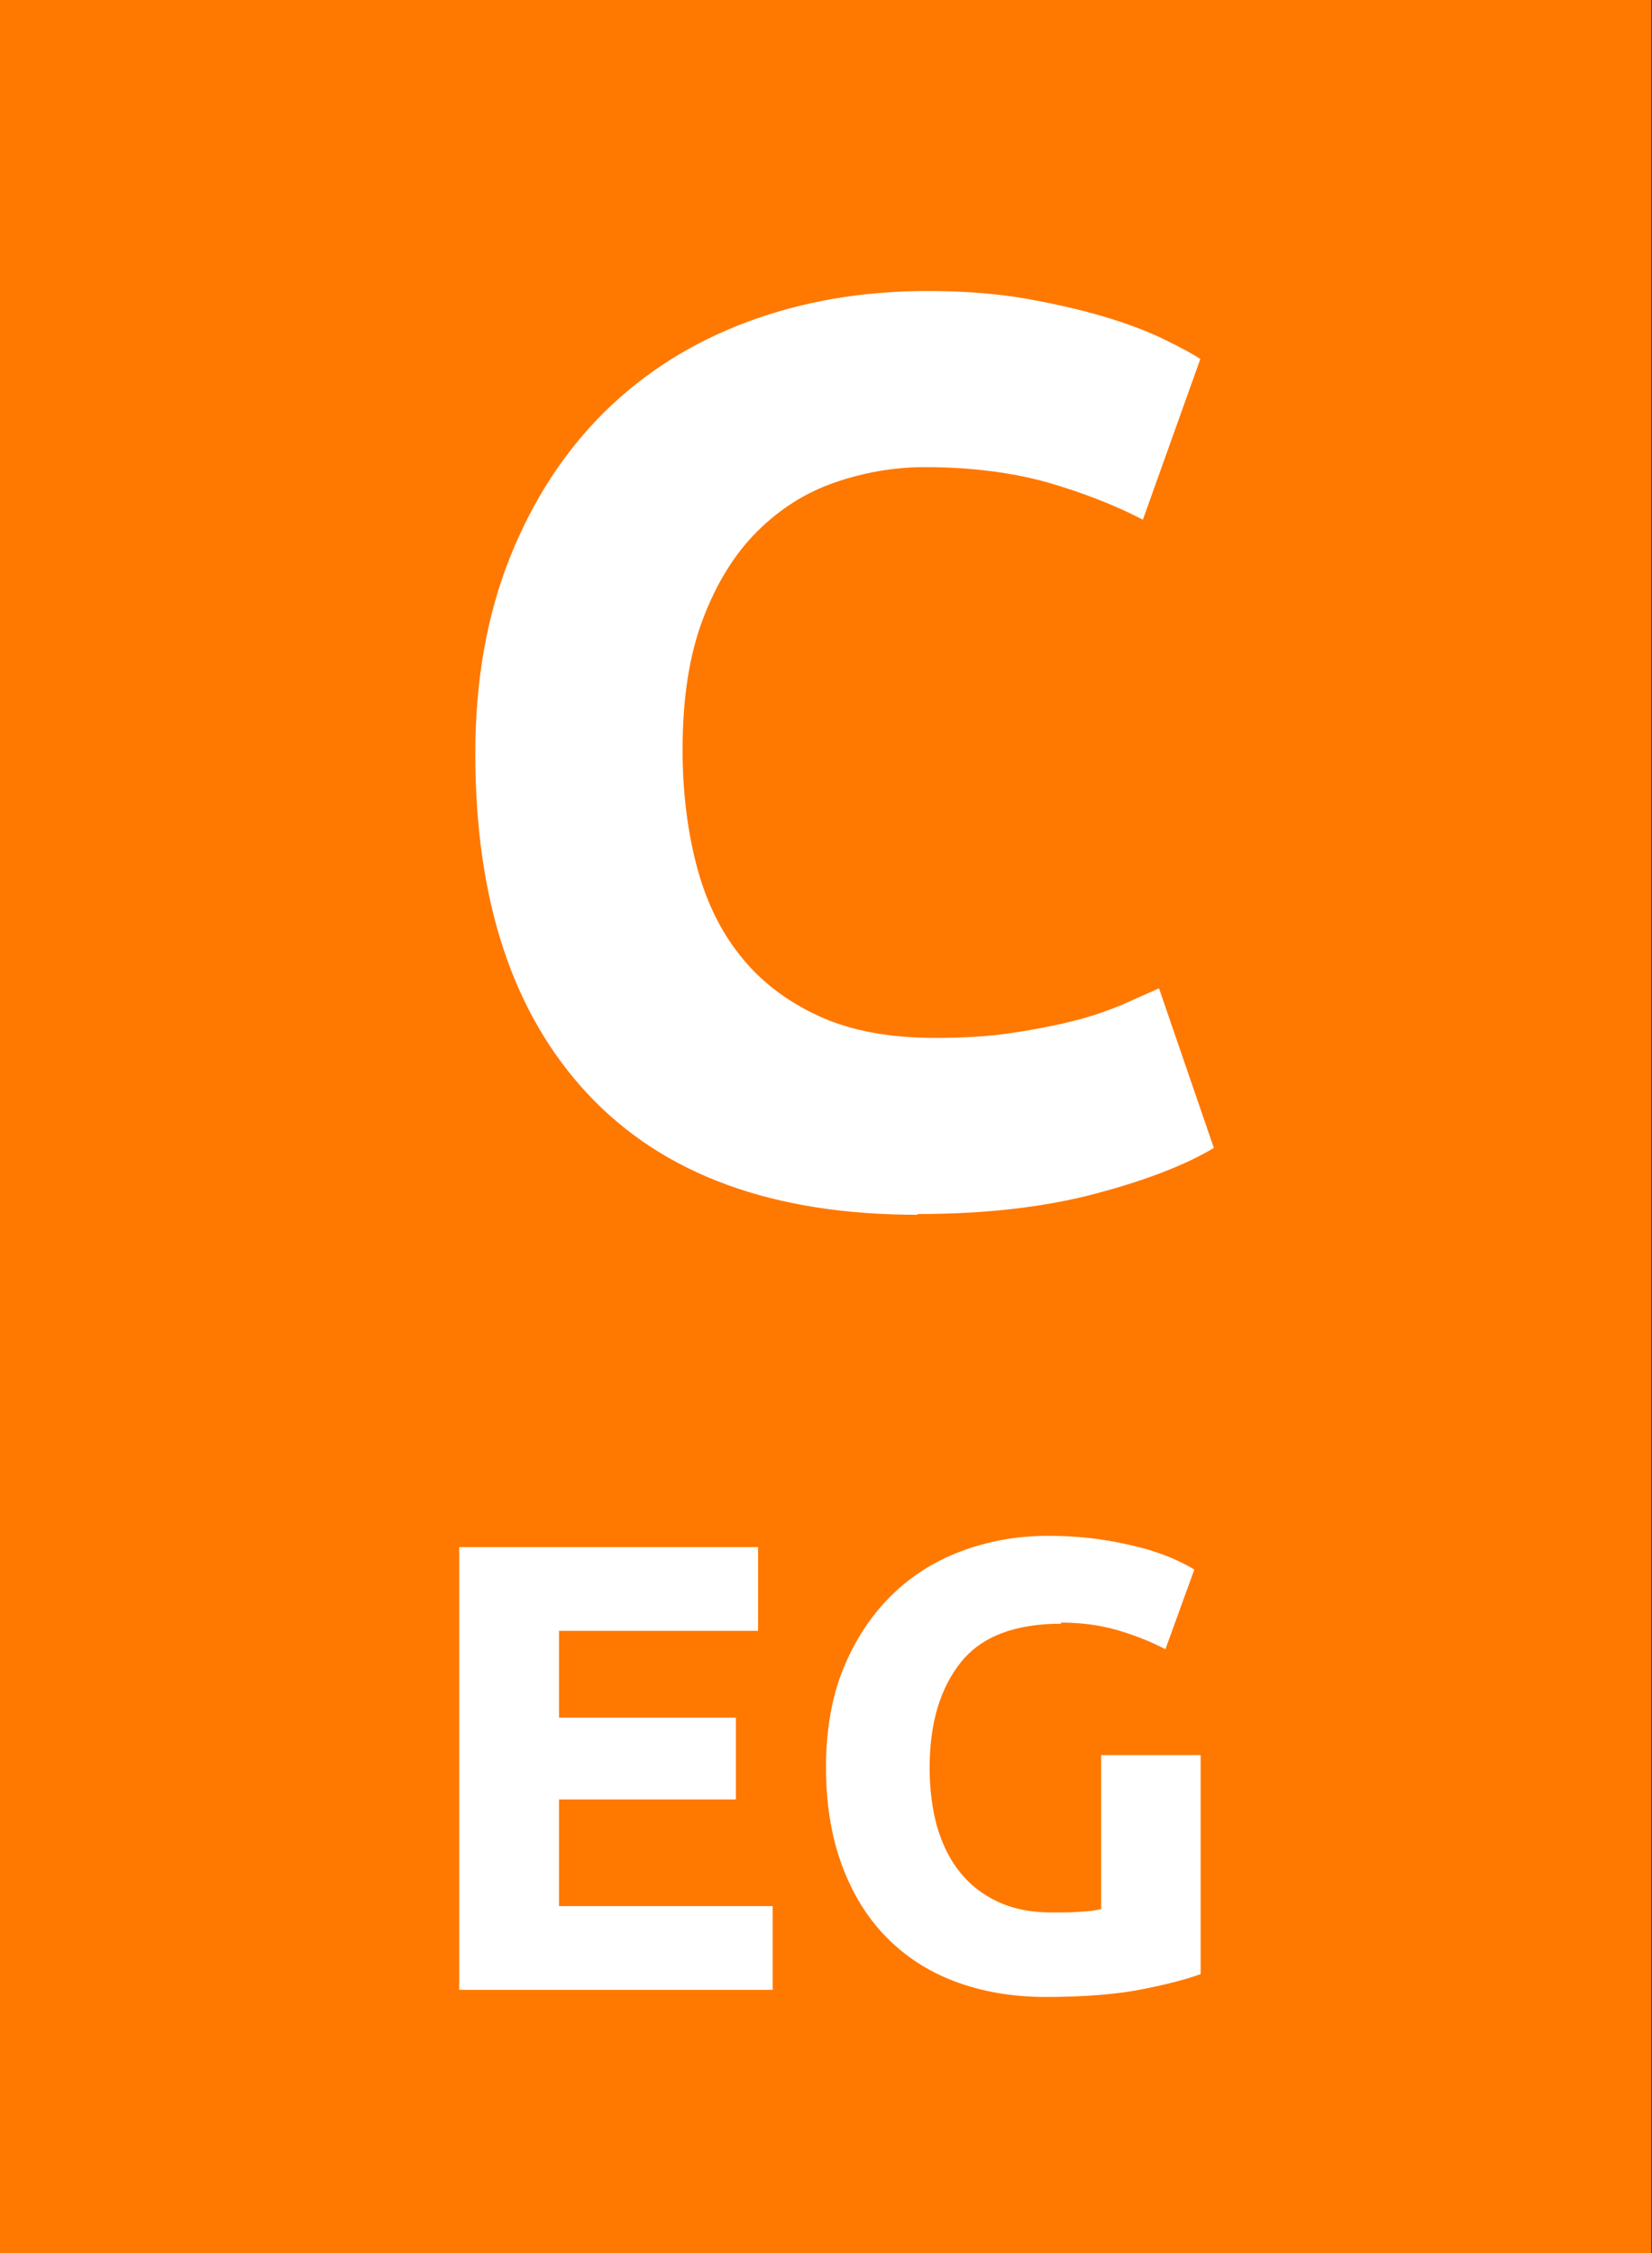
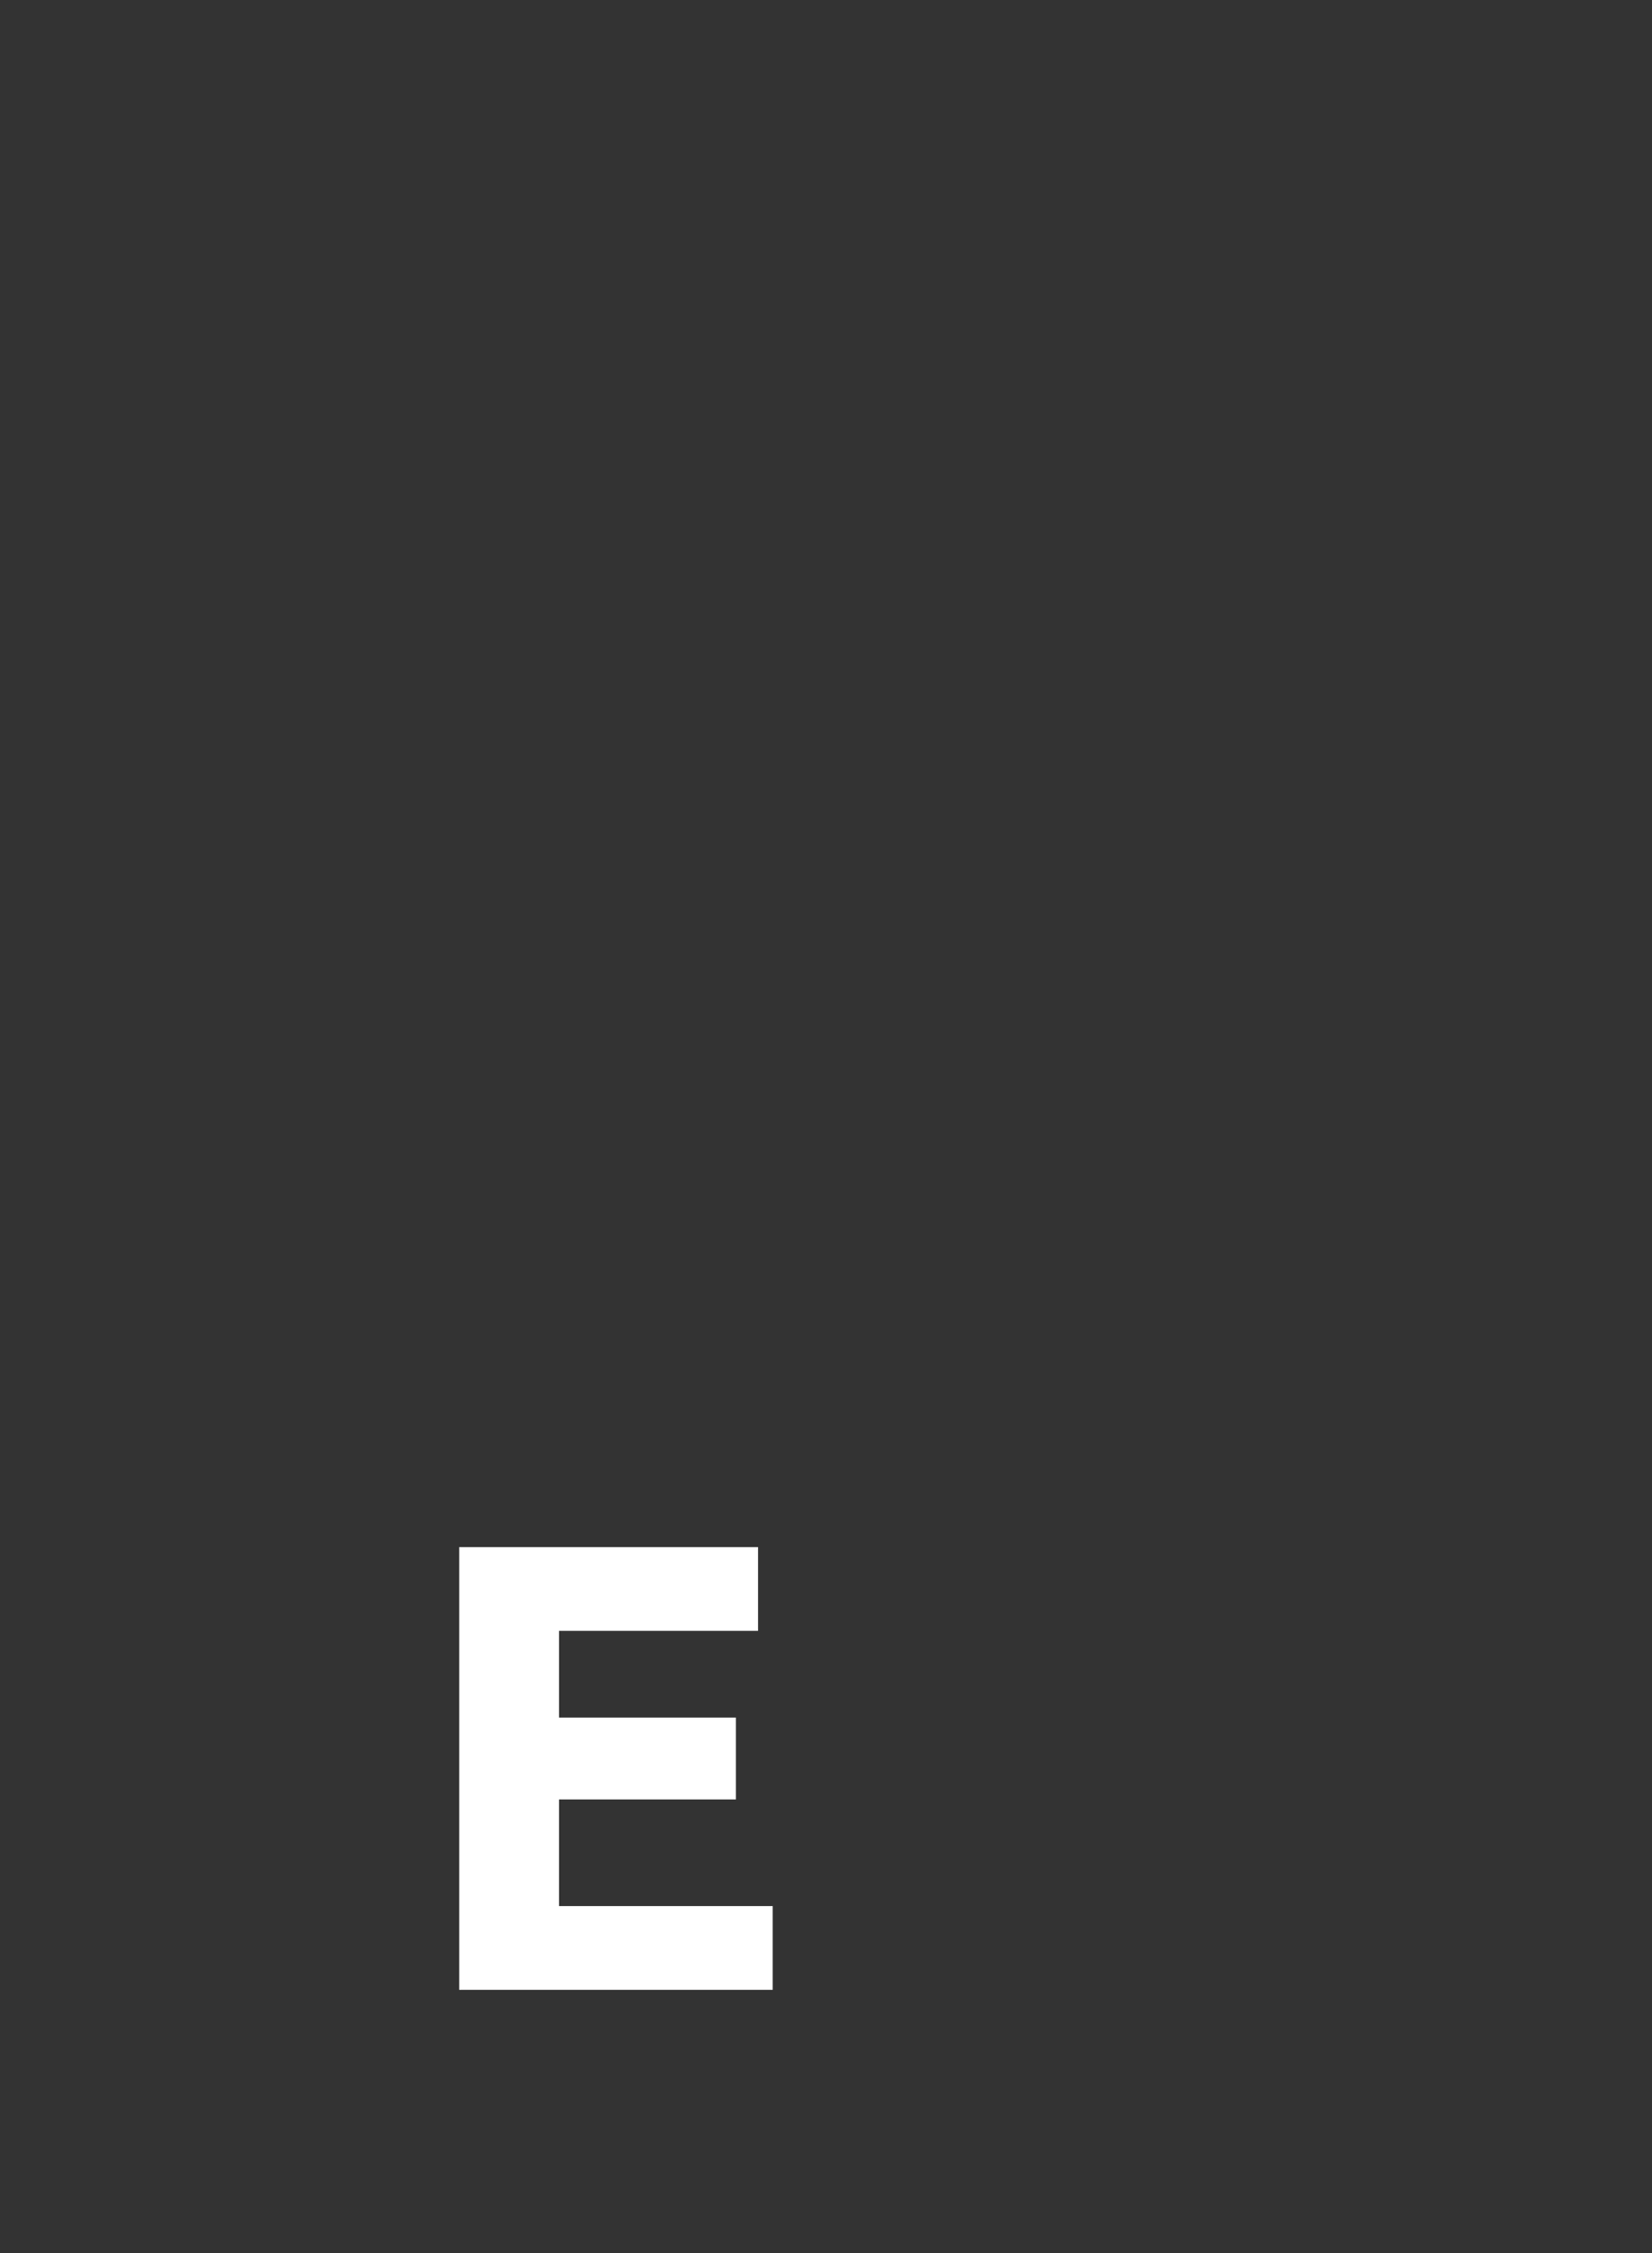
<svg xmlns="http://www.w3.org/2000/svg" id="Zeichen" width="44" height="60" viewBox="0 0 44 60">
  <rect x="0" y="0" width="44" height="60" fill="#333333" stroke="none" />
-   <path d="M43.98,0H-.02v60h44V0Z" style="fill:#ff7800;" />
  <rect y="5.49" width="43.97" height="29.88" style="fill:none;" />
-   <path d="M24.43,32.35c-3.83,0-6.75-1.06-8.76-3.2s-3.01-5.16-3.01-9.08c0-1.95.31-3.69.92-5.22.61-1.53,1.45-2.82,2.52-3.88,1.07-1.05,2.33-1.85,3.81-2.4s3.07-.82,4.79-.82c1,0,1.9.07,2.72.22s1.53.32,2.14.51c.61.19,1.12.39,1.53.6.41.2.7.36.88.48l-1.53,4.28c-.73-.38-1.57-.71-2.53-.99-.96-.27-2.06-.41-3.28-.41-.82,0-1.62.14-2.4.41-.78.27-1.47.71-2.07,1.31-.6.6-1.08,1.38-1.44,2.33-.36.95-.54,2.11-.54,3.47,0,1.09.12,2.1.36,3.04.24.94.62,1.75,1.16,2.43.53.68,1.23,1.22,2.09,1.62s1.9.59,3.13.59c.77,0,1.46-.04,2.07-.14.61-.09,1.16-.2,1.63-.32.48-.12.89-.27,1.26-.42.36-.16.69-.31.99-.44l1.46,4.25c-.75.45-1.8.86-3.16,1.22-1.36.36-2.94.54-4.73.54Z" style="fill:#fff;" />
-   <rect y="39.79" width="43.97" height="20.21" style="fill:none;" />
  <path d="M12.23,52.98v-11.78h7.96v2.23h-5.3v2.31h4.71v2.18h-4.71v2.84h5.69v2.23h-8.35Z" style="fill:#fff;" />
-   <path d="M28.27,43.24c-1.24,0-2.13.34-2.68,1.03s-.83,1.62-.83,2.81c0,.58.07,1.1.2,1.57.14.47.34.88.61,1.21.27.34.61.6,1.02.79.41.19.88.28,1.43.28.29,0,.55,0,.76-.02.21-.01.39-.03.55-.07v-4.1h2.65v5.83c-.32.12-.83.26-1.53.4s-1.57.21-2.6.21c-.88,0-1.69-.14-2.41-.41-.72-.27-1.33-.67-1.84-1.19s-.9-1.16-1.18-1.92c-.28-.76-.42-1.63-.42-2.6s.15-1.86.46-2.62c.31-.76.73-1.4,1.26-1.93.53-.53,1.16-.93,1.88-1.2s1.49-.41,2.3-.41c.55,0,1.06.04,1.5.11.45.07.83.16,1.16.25.32.1.59.2.8.3.21.1.36.18.45.24l-.77,2.12c-.36-.19-.78-.36-1.25-.5-.47-.14-.98-.21-1.54-.21Z" style="fill:#fff;" />
</svg>